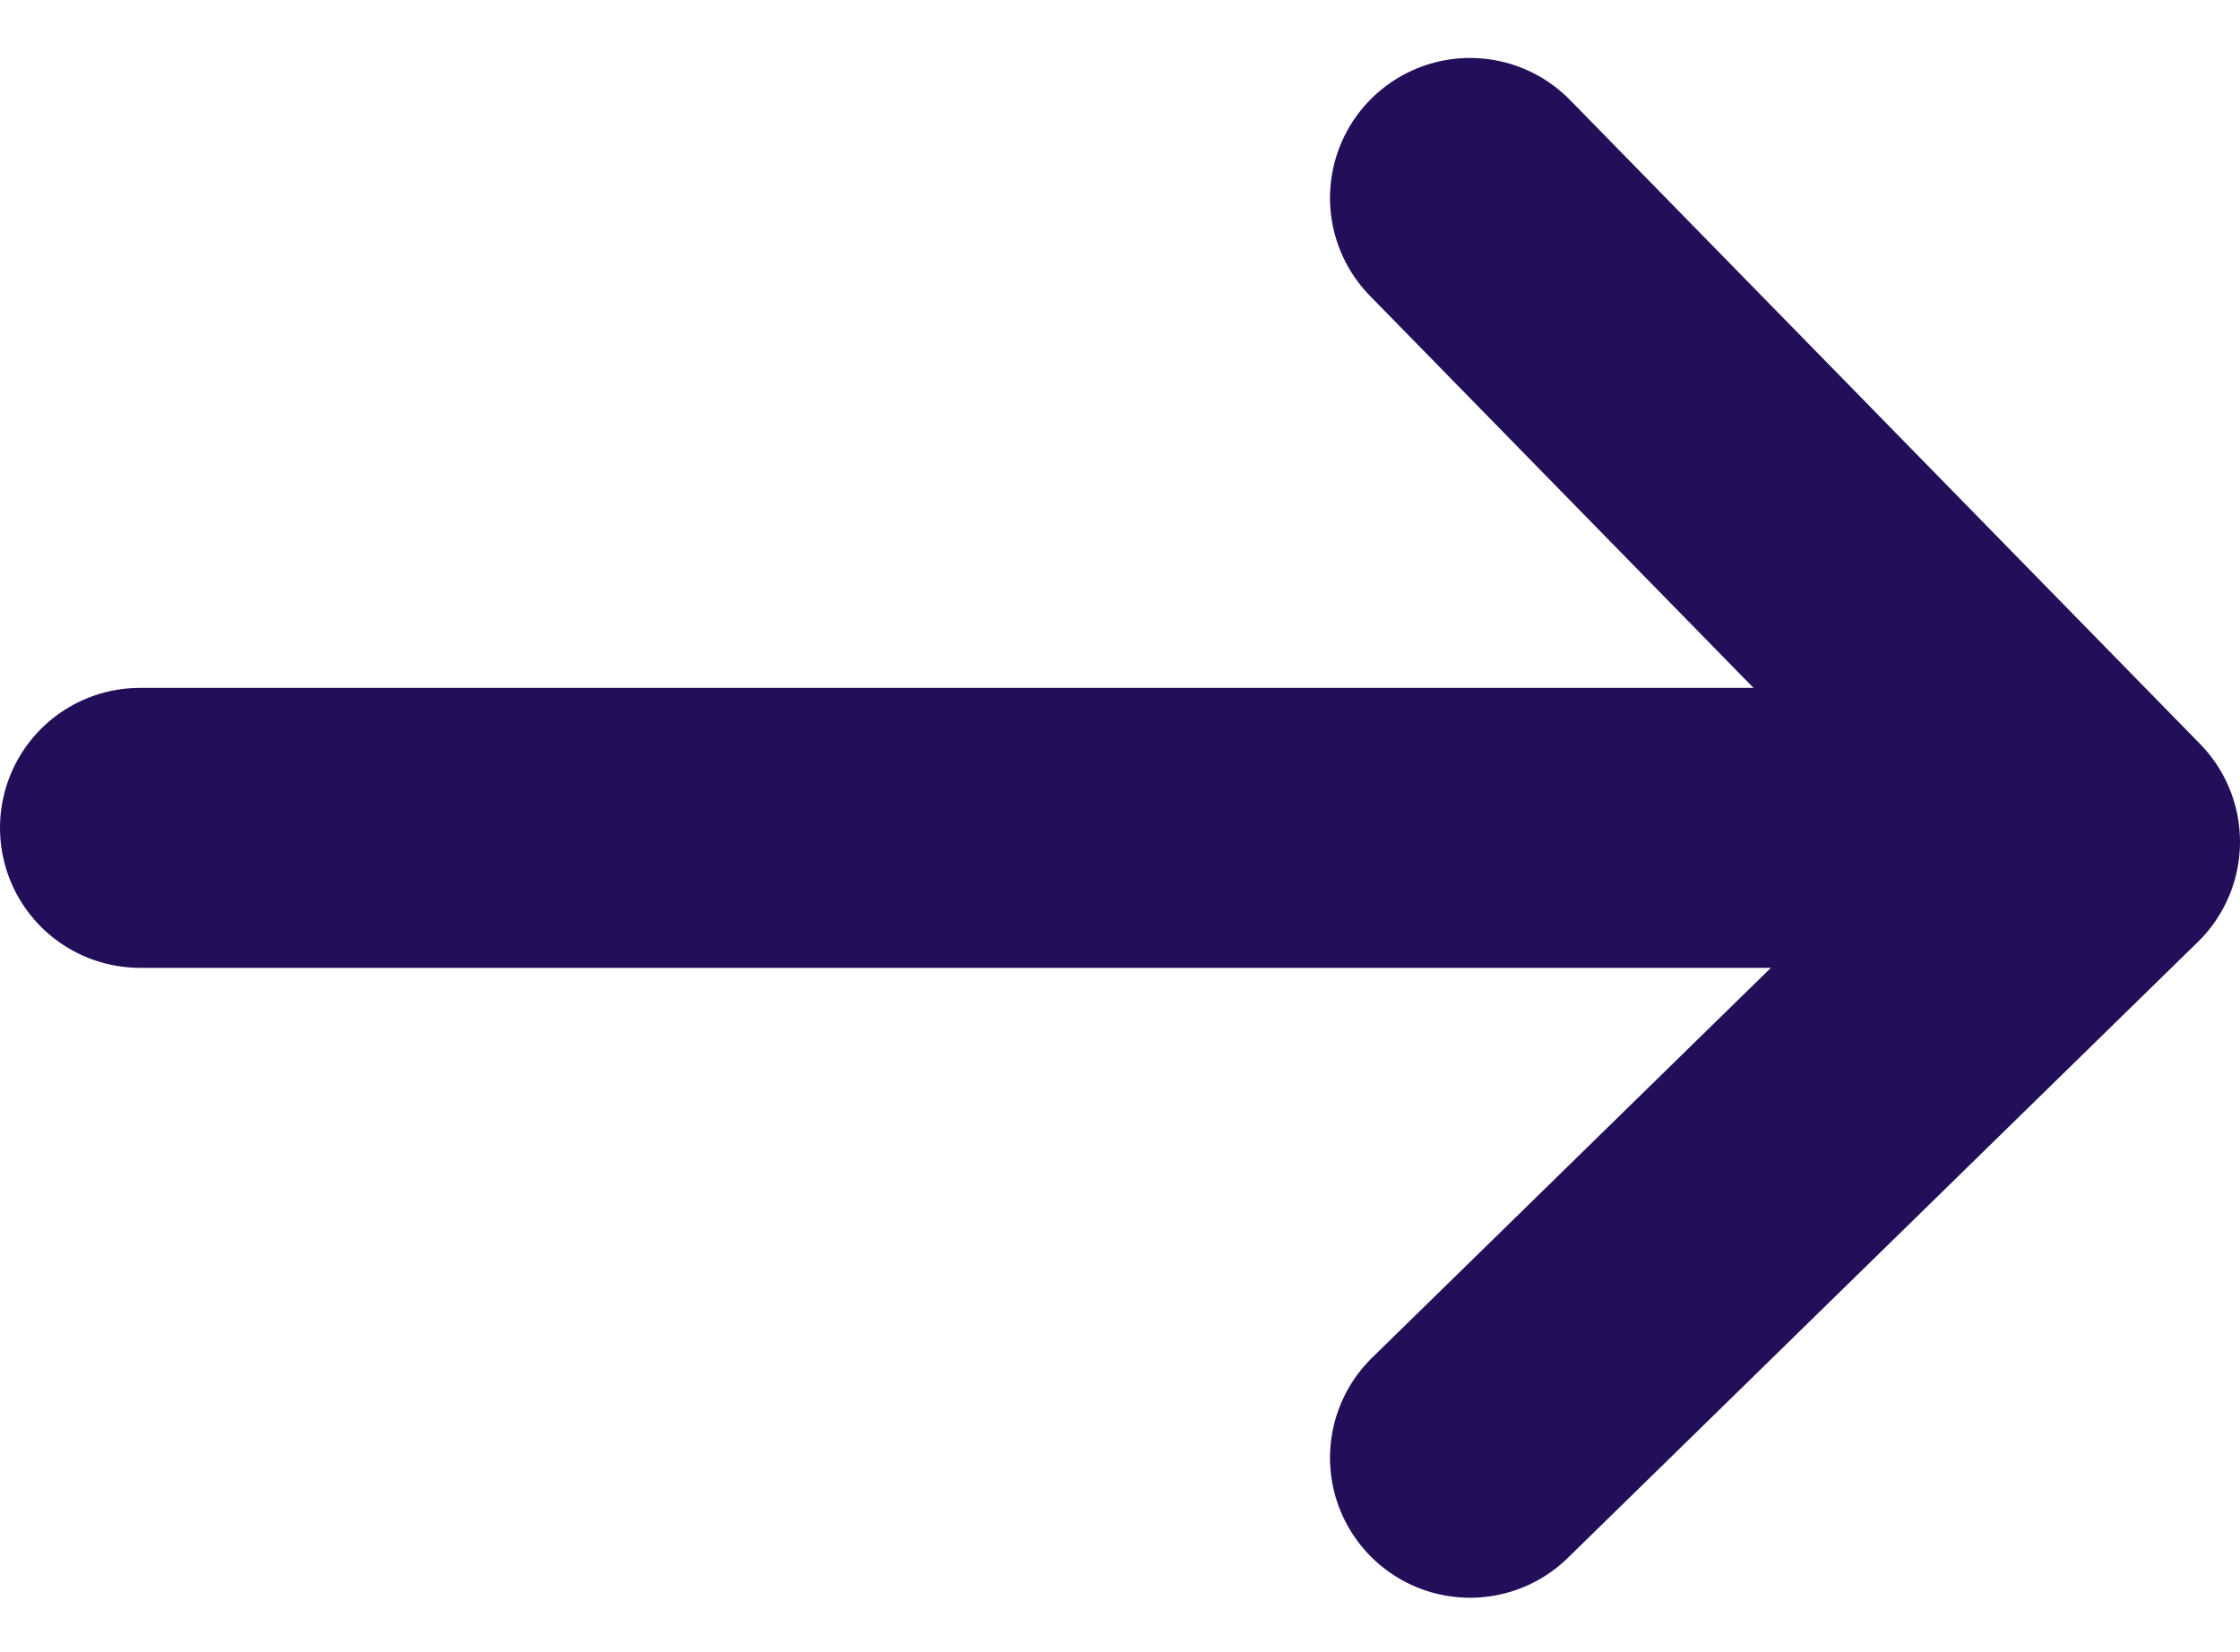
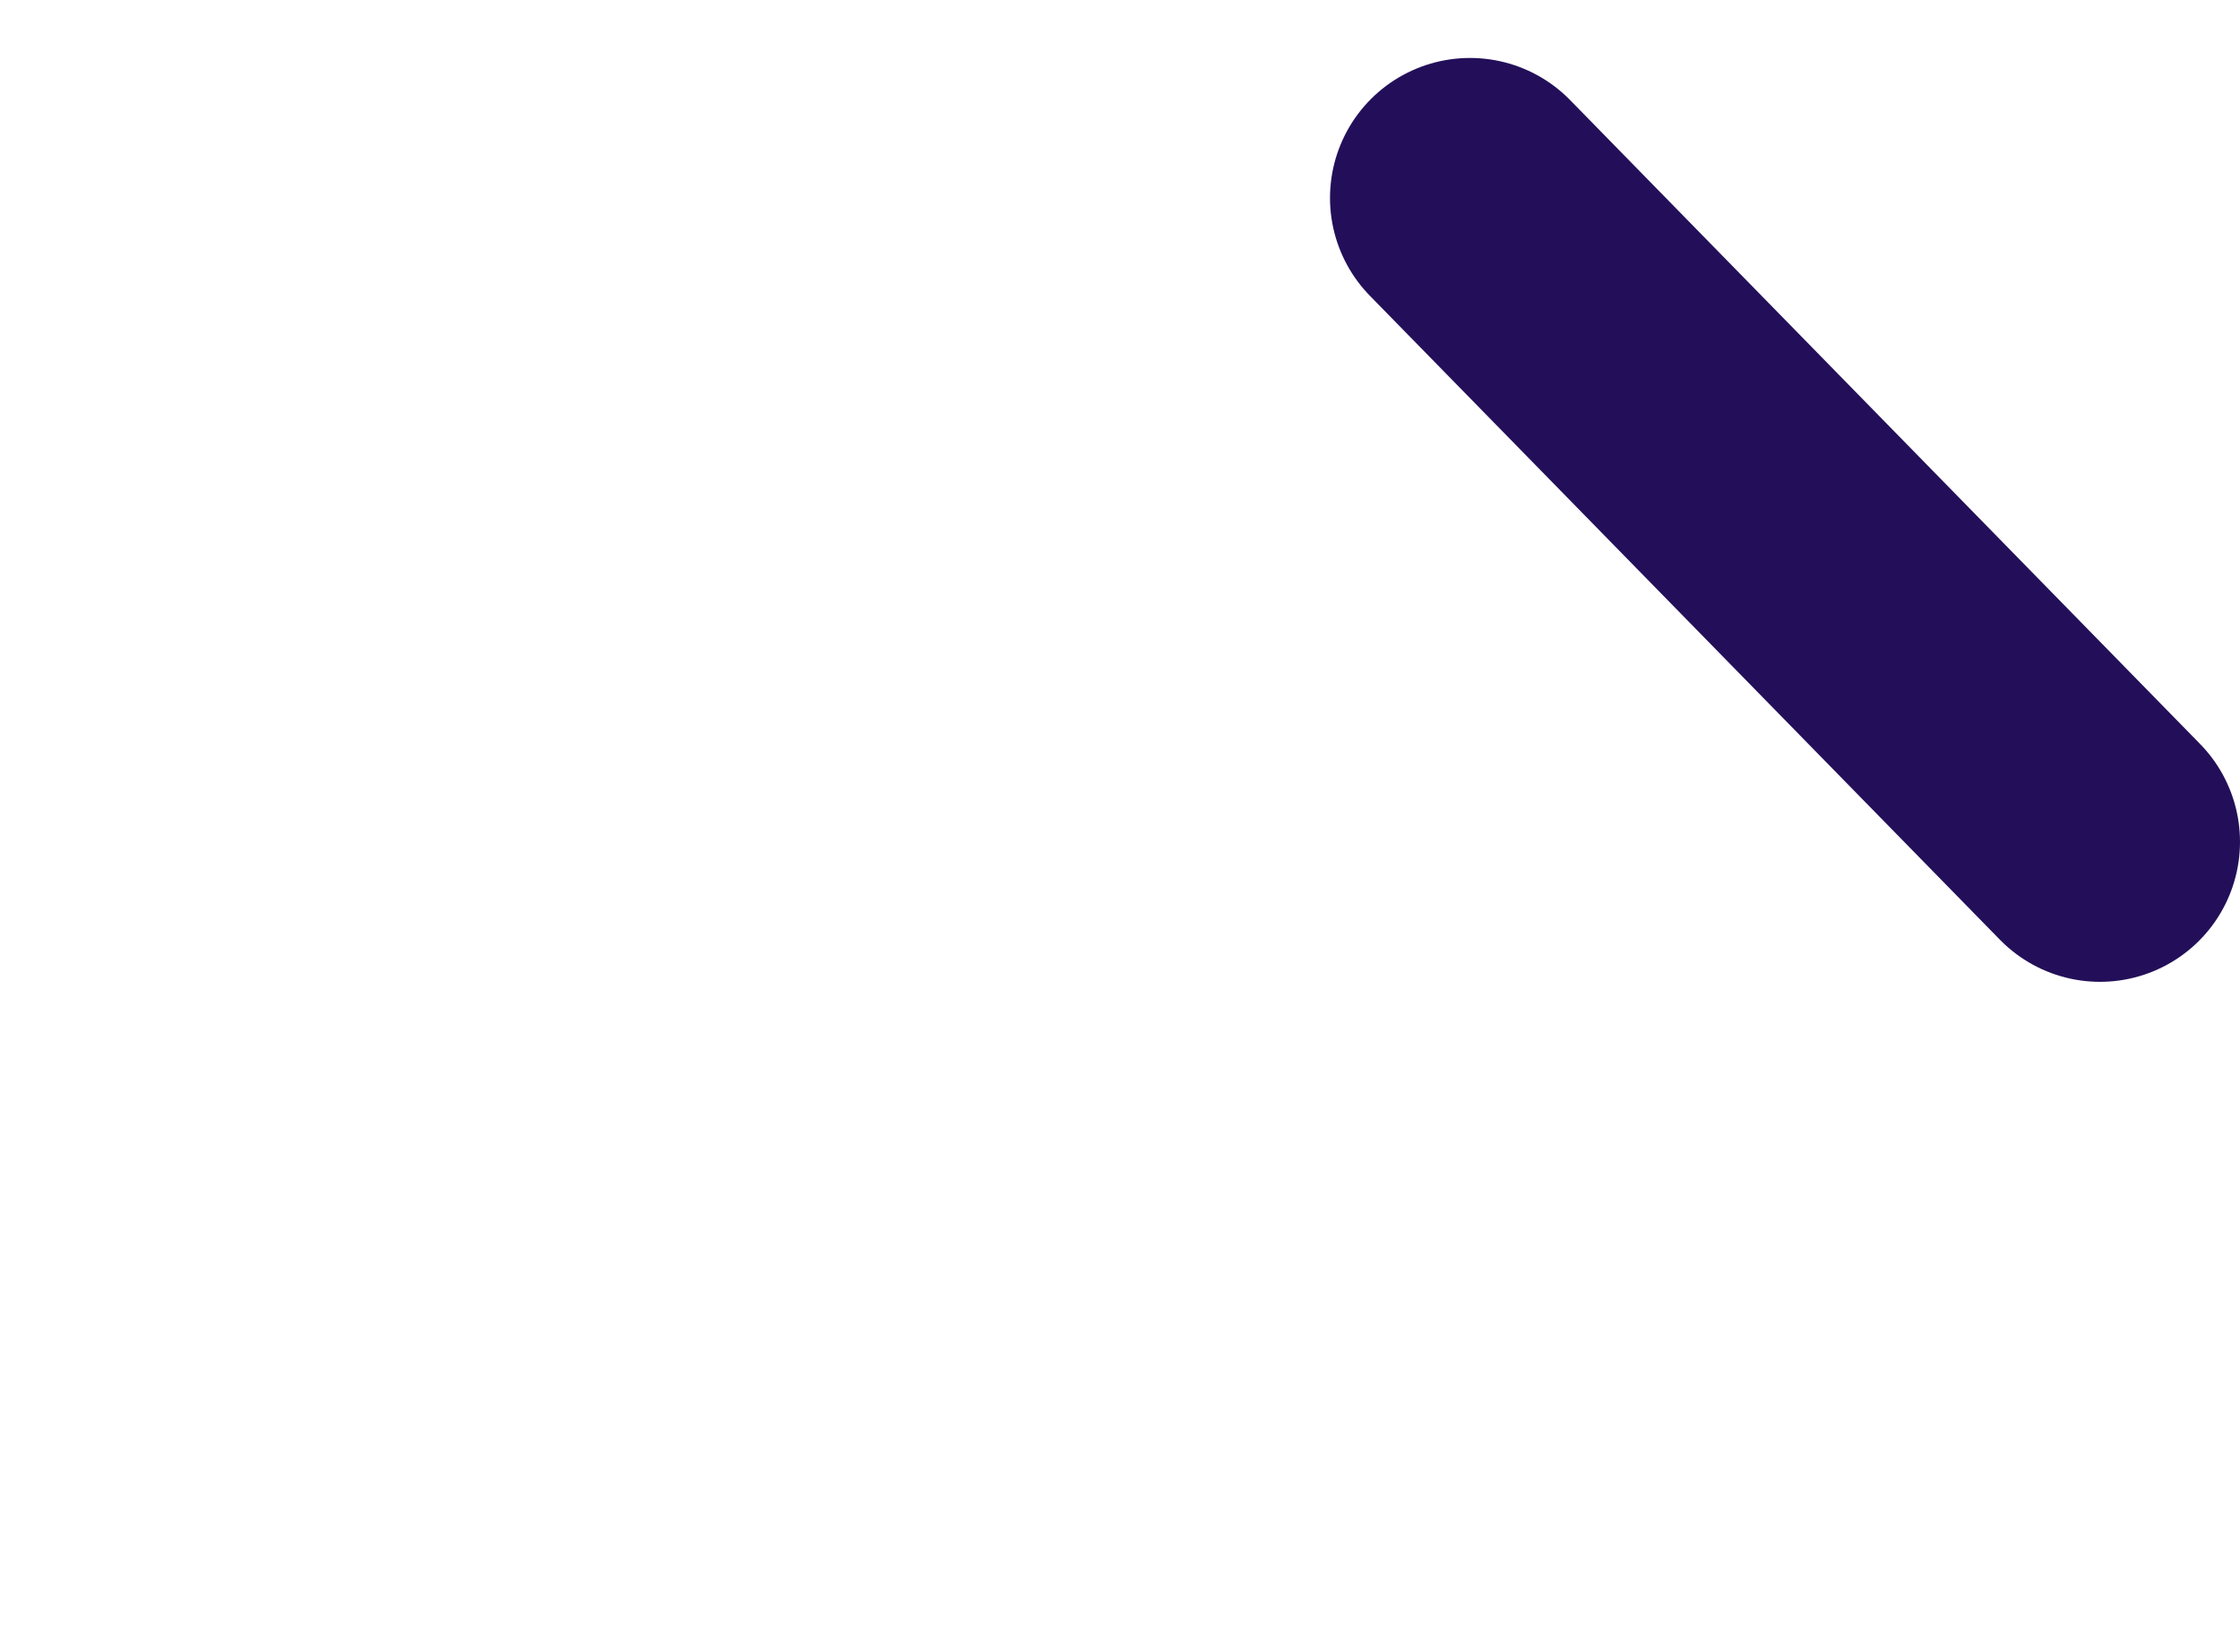
<svg xmlns="http://www.w3.org/2000/svg" version="1.1" id="Capa_1" x="0px" y="0px" viewBox="0 0 16 11.8" style="enable-background:new 0 0 16 11.8;" xml:space="preserve">
  <style type="text/css">
	.st0{fill:none;stroke:#230F59;stroke-width:2;stroke-linecap:round;}
	.st1{fill:none;stroke:#230F59;stroke-width:2;stroke-linecap:round;stroke-linejoin:round;}
</style>
  <g id="Grupo_56" transform="translate(1 1.414)">
-     <path id="Trazado_36" class="st0" d="M0,4.5h13.5" />
-     <path id="Trazado_37" class="st1" d="M9.5,0L14,4.6L9.5,9" />
+     <path id="Trazado_37" class="st1" d="M9.5,0L14,4.6" />
  </g>
</svg>